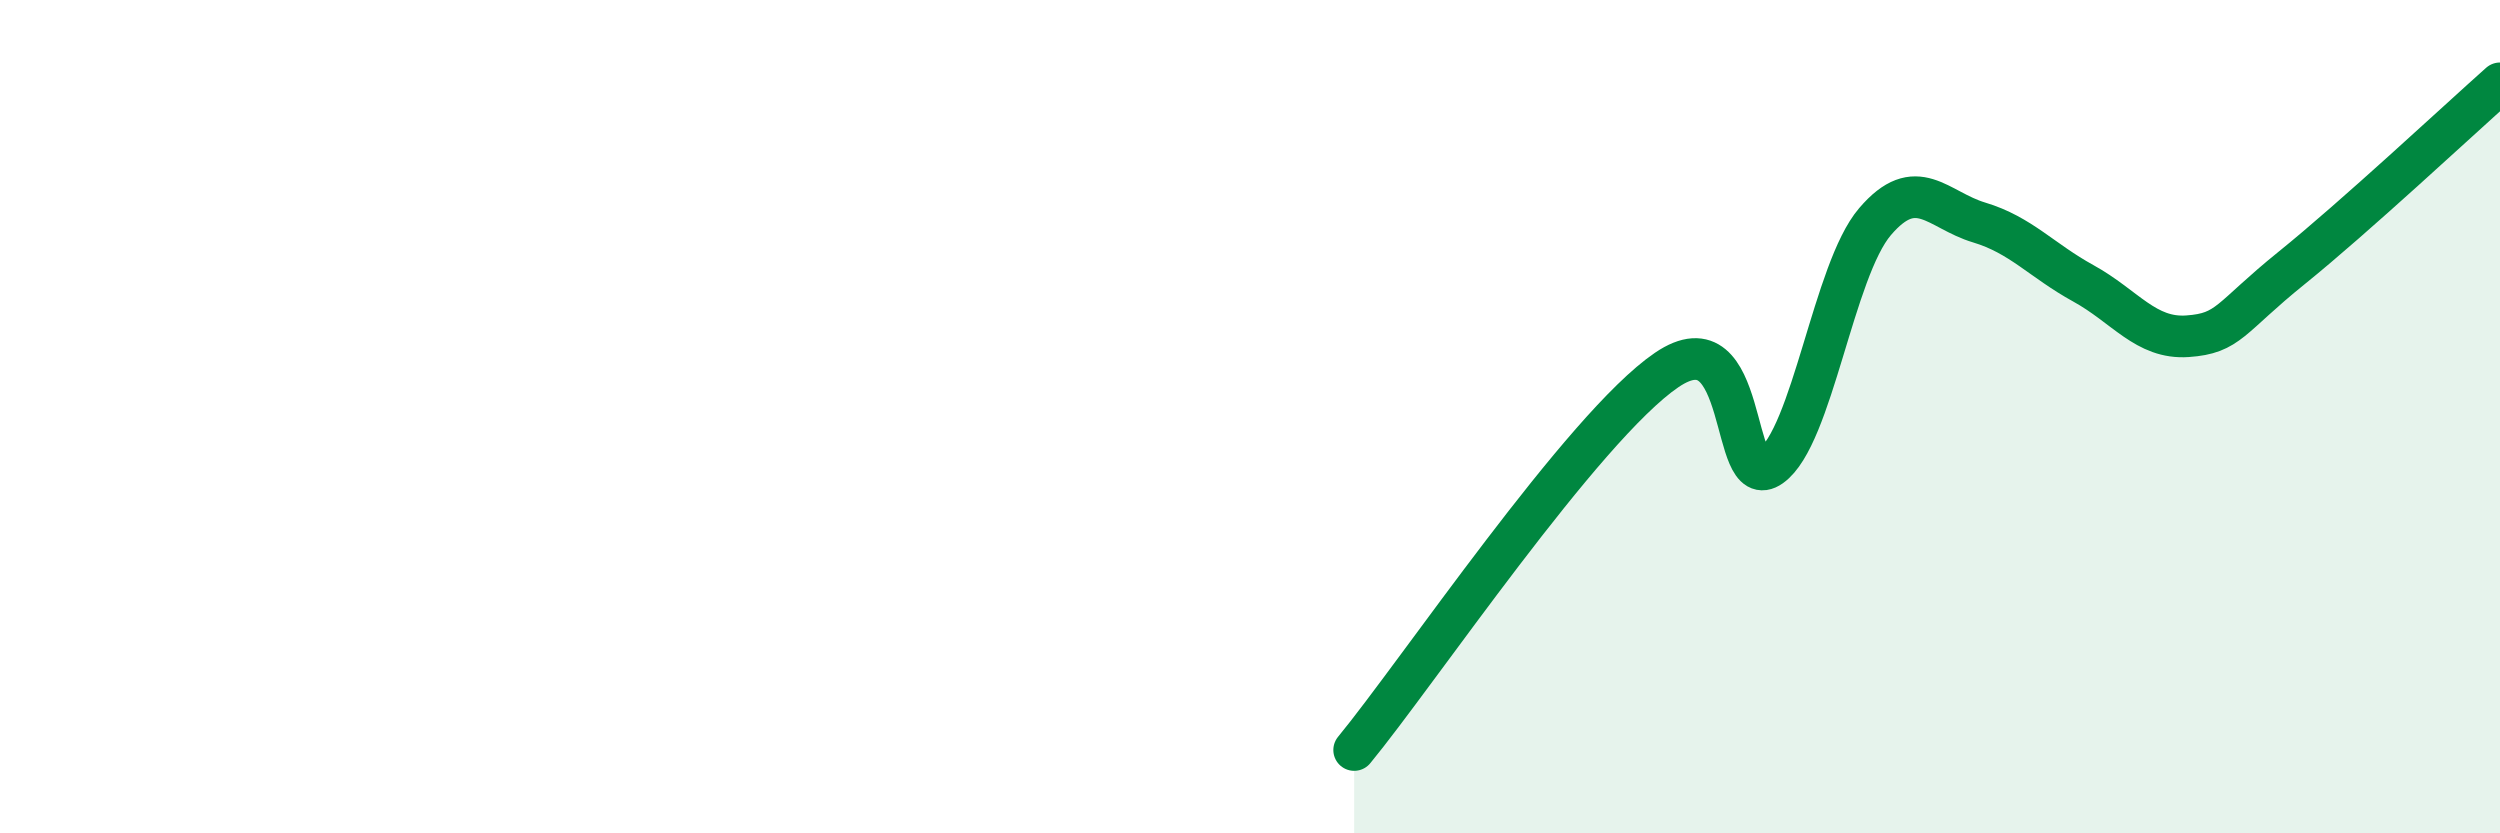
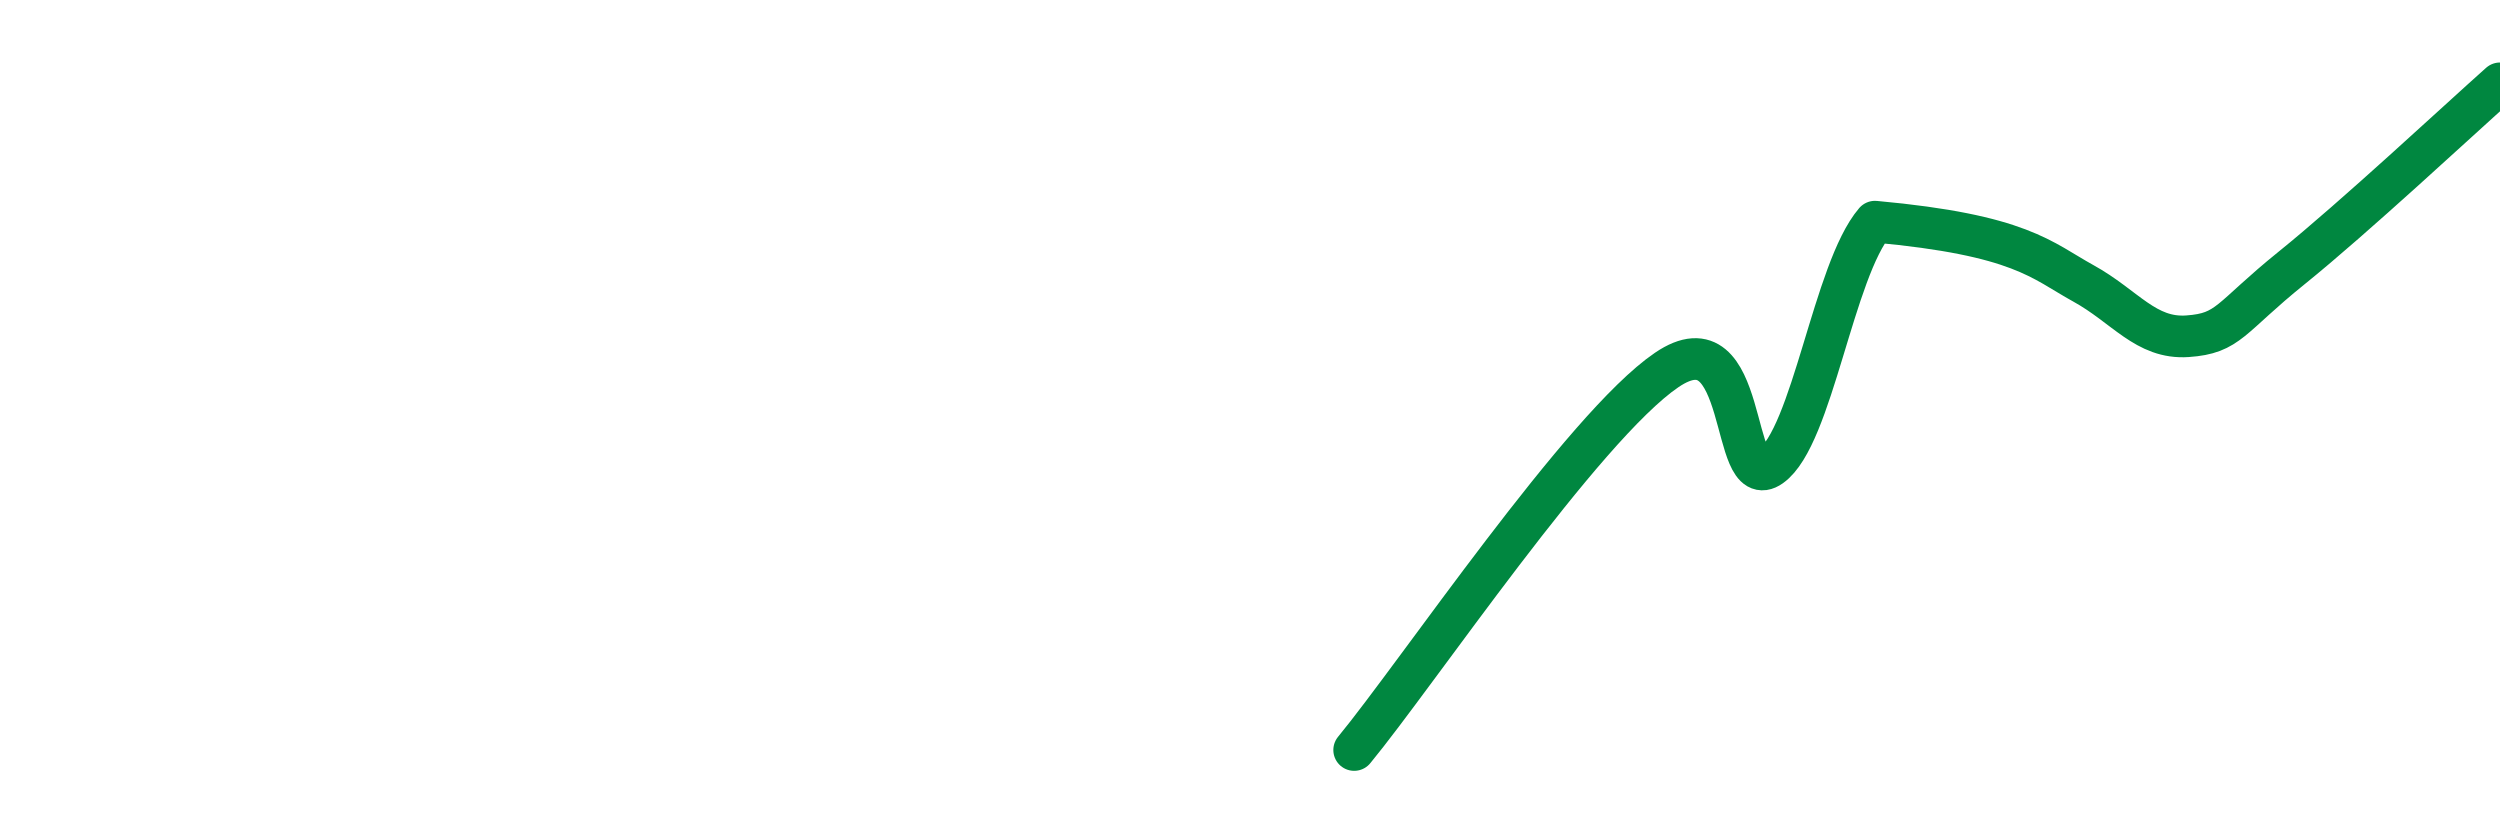
<svg xmlns="http://www.w3.org/2000/svg" width="60" height="20" viewBox="0 0 60 20">
-   <path d="M 32.5,18 C 34,16.18 38,10.24 40,8.88 C 42,7.52 41.5,11.9 42.5,11.19 C 43.5,10.48 44,6.49 45,5.32 C 46,4.15 46.5,5.04 47.5,5.34 C 48.5,5.64 49,6.25 50,6.8 C 51,7.35 51.5,8.14 52.5,8.07 C 53.5,8 53.5,7.64 55,6.43 C 56.5,5.22 59,2.89 60,2L60 20L32.5 20Z" fill="#008740" opacity="0.1" stroke-linecap="round" stroke-linejoin="round" />
-   <path d="M 32.5,18 C 34,16.18 38,10.24 40,8.88 C 42,7.52 41.5,11.9 42.5,11.19 C 43.5,10.48 44,6.49 45,5.32 C 46,4.15 46.5,5.04 47.5,5.34 C 48.5,5.64 49,6.25 50,6.8 C 51,7.35 51.5,8.14 52.5,8.07 C 53.5,8 53.5,7.64 55,6.43 C 56.5,5.22 59,2.89 60,2" stroke="#008740" stroke-width="1" fill="none" stroke-linecap="round" stroke-linejoin="round" />
+   <path d="M 32.5,18 C 34,16.18 38,10.24 40,8.88 C 42,7.52 41.5,11.9 42.5,11.19 C 43.5,10.48 44,6.49 45,5.32 C 48.5,5.64 49,6.25 50,6.8 C 51,7.35 51.5,8.14 52.5,8.07 C 53.5,8 53.5,7.64 55,6.43 C 56.5,5.22 59,2.89 60,2" stroke="#008740" stroke-width="1" fill="none" stroke-linecap="round" stroke-linejoin="round" />
</svg>